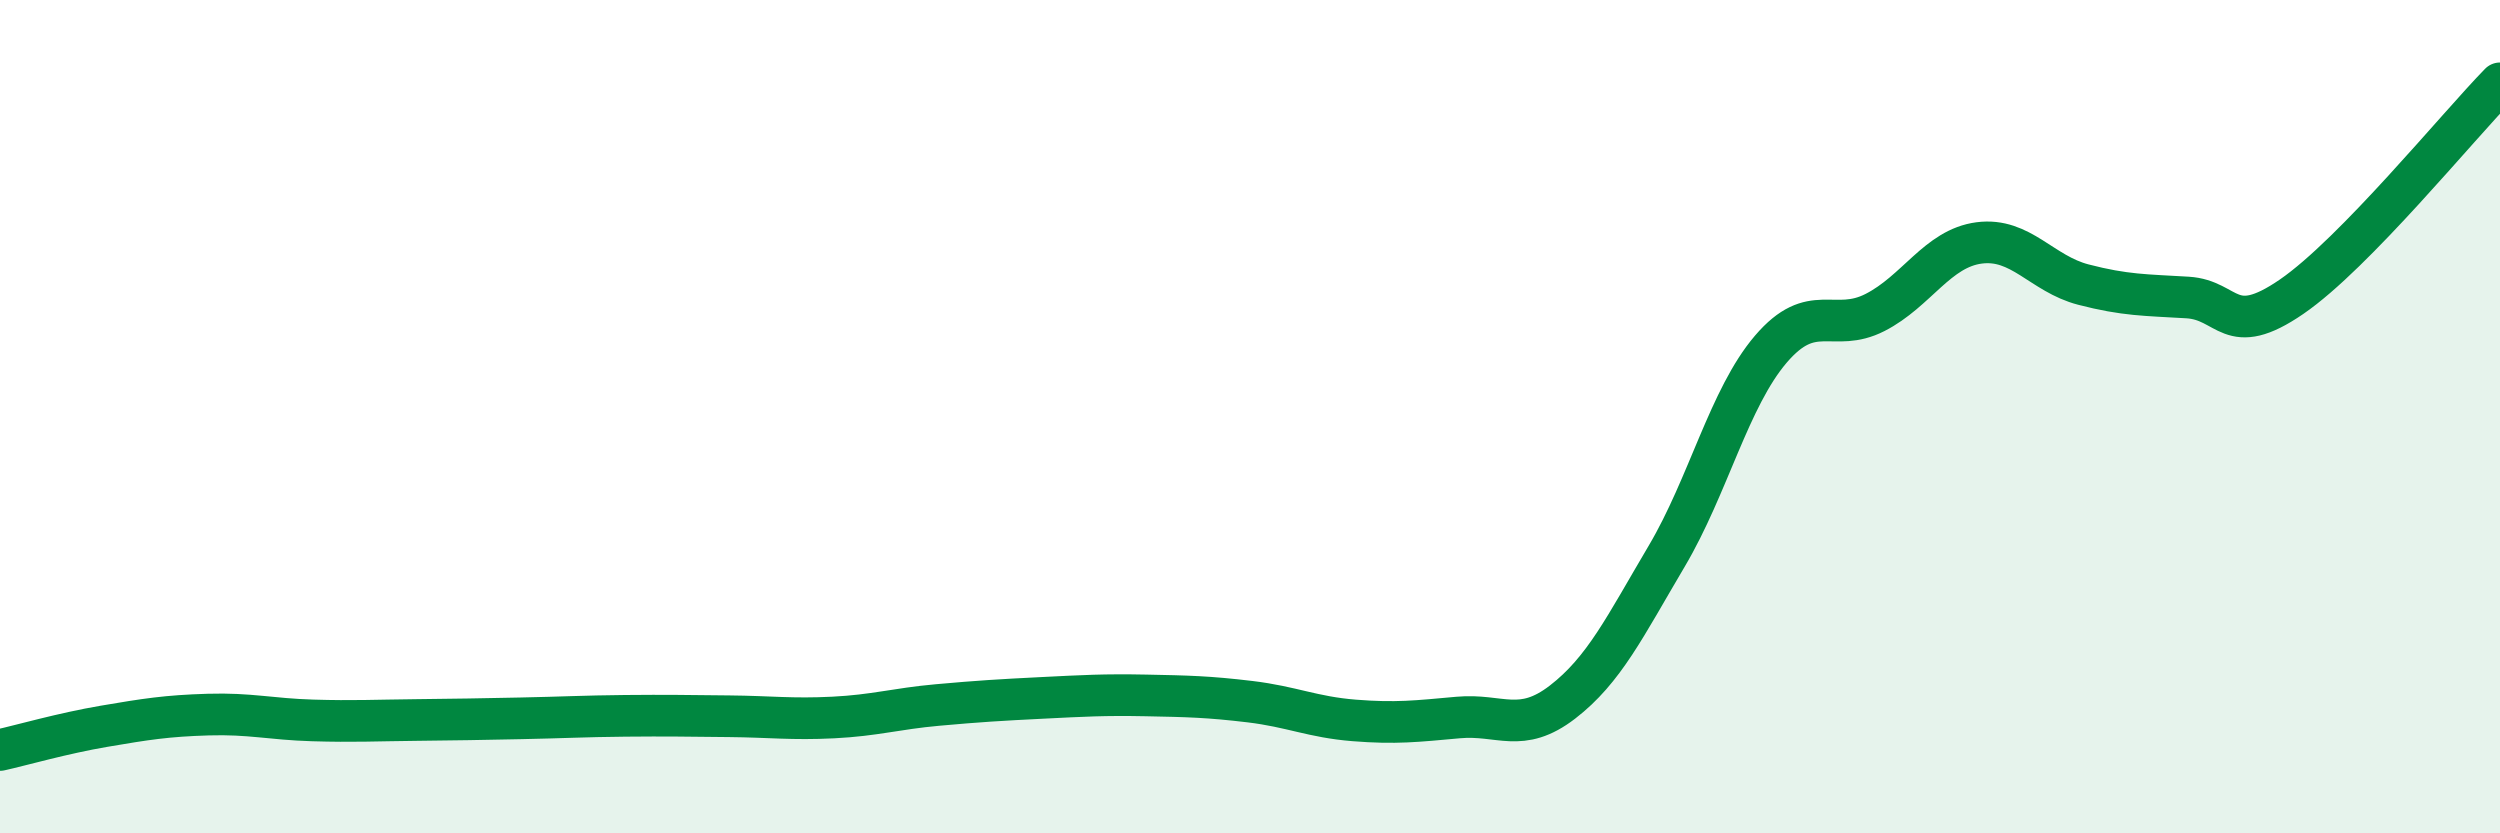
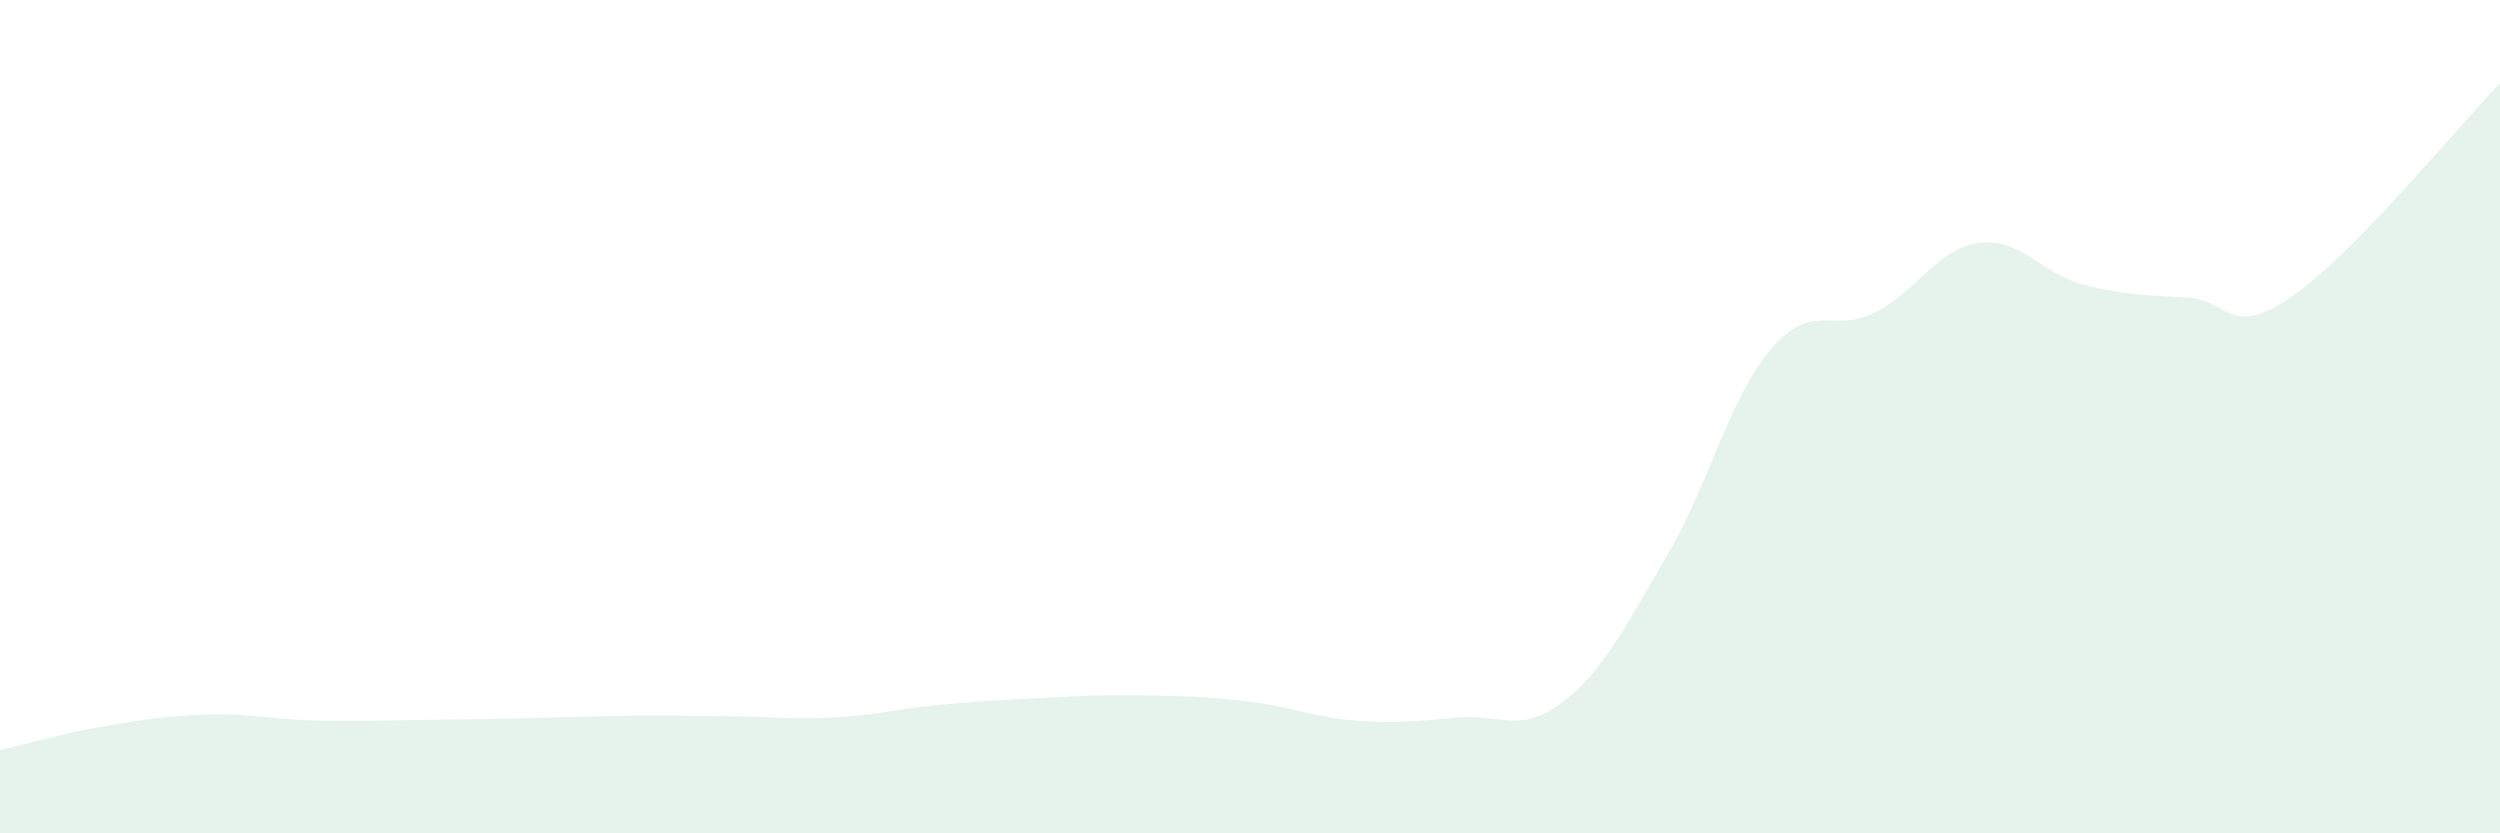
<svg xmlns="http://www.w3.org/2000/svg" width="60" height="20" viewBox="0 0 60 20">
  <path d="M 0,18 C 0.5,17.89 1.5,17.6 2.5,17.43 C 3.5,17.26 4,17.18 5,17.15 C 6,17.12 6.5,17.26 7.5,17.29 C 8.5,17.32 9,17.29 10,17.28 C 11,17.27 11.5,17.26 12.5,17.24 C 13.5,17.22 14,17.19 15,17.18 C 16,17.17 16.5,17.18 17.5,17.19 C 18.5,17.2 19,17.27 20,17.22 C 21,17.17 21.5,17.01 22.5,16.92 C 23.5,16.83 24,16.8 25,16.75 C 26,16.7 26.5,16.67 27.5,16.69 C 28.5,16.71 29,16.72 30,16.84 C 31,16.96 31.5,17.21 32.5,17.29 C 33.5,17.37 34,17.31 35,17.22 C 36,17.13 36.5,17.62 37.5,16.85 C 38.5,16.08 39,15.04 40,13.35 C 41,11.66 41.5,9.55 42.5,8.38 C 43.5,7.21 44,8.01 45,7.5 C 46,6.99 46.5,5.96 47.5,5.83 C 48.5,5.7 49,6.57 50,6.83 C 51,7.09 51.5,7.08 52.5,7.14 C 53.5,7.2 53.5,8.15 55,7.12 C 56.5,6.09 59,3.02 60,2L60 20L0 20Z" fill="#008740" opacity="0.1" stroke-linecap="round" stroke-linejoin="round" />
-   <path d="M 0,18 C 0.5,17.89 1.5,17.6 2.5,17.43 C 3.5,17.26 4,17.18 5,17.15 C 6,17.12 6.5,17.26 7.5,17.29 C 8.5,17.32 9,17.29 10,17.28 C 11,17.27 11.5,17.26 12.5,17.24 C 13.5,17.22 14,17.19 15,17.18 C 16,17.17 16.5,17.18 17.5,17.19 C 18.5,17.2 19,17.27 20,17.22 C 21,17.17 21.5,17.01 22.5,16.92 C 23.5,16.83 24,16.8 25,16.75 C 26,16.7 26.5,16.67 27.5,16.69 C 28.5,16.71 29,16.72 30,16.84 C 31,16.96 31.5,17.21 32.5,17.29 C 33.5,17.37 34,17.31 35,17.22 C 36,17.13 36.5,17.62 37.5,16.85 C 38.5,16.08 39,15.04 40,13.35 C 41,11.66 41.5,9.55 42.5,8.38 C 43.5,7.21 44,8.01 45,7.5 C 46,6.99 46.5,5.96 47.5,5.83 C 48.5,5.7 49,6.57 50,6.83 C 51,7.09 51.5,7.08 52.5,7.14 C 53.5,7.2 53.5,8.15 55,7.12 C 56.5,6.09 59,3.02 60,2" stroke="#008740" stroke-width="1" fill="none" stroke-linecap="round" stroke-linejoin="round" />
</svg>